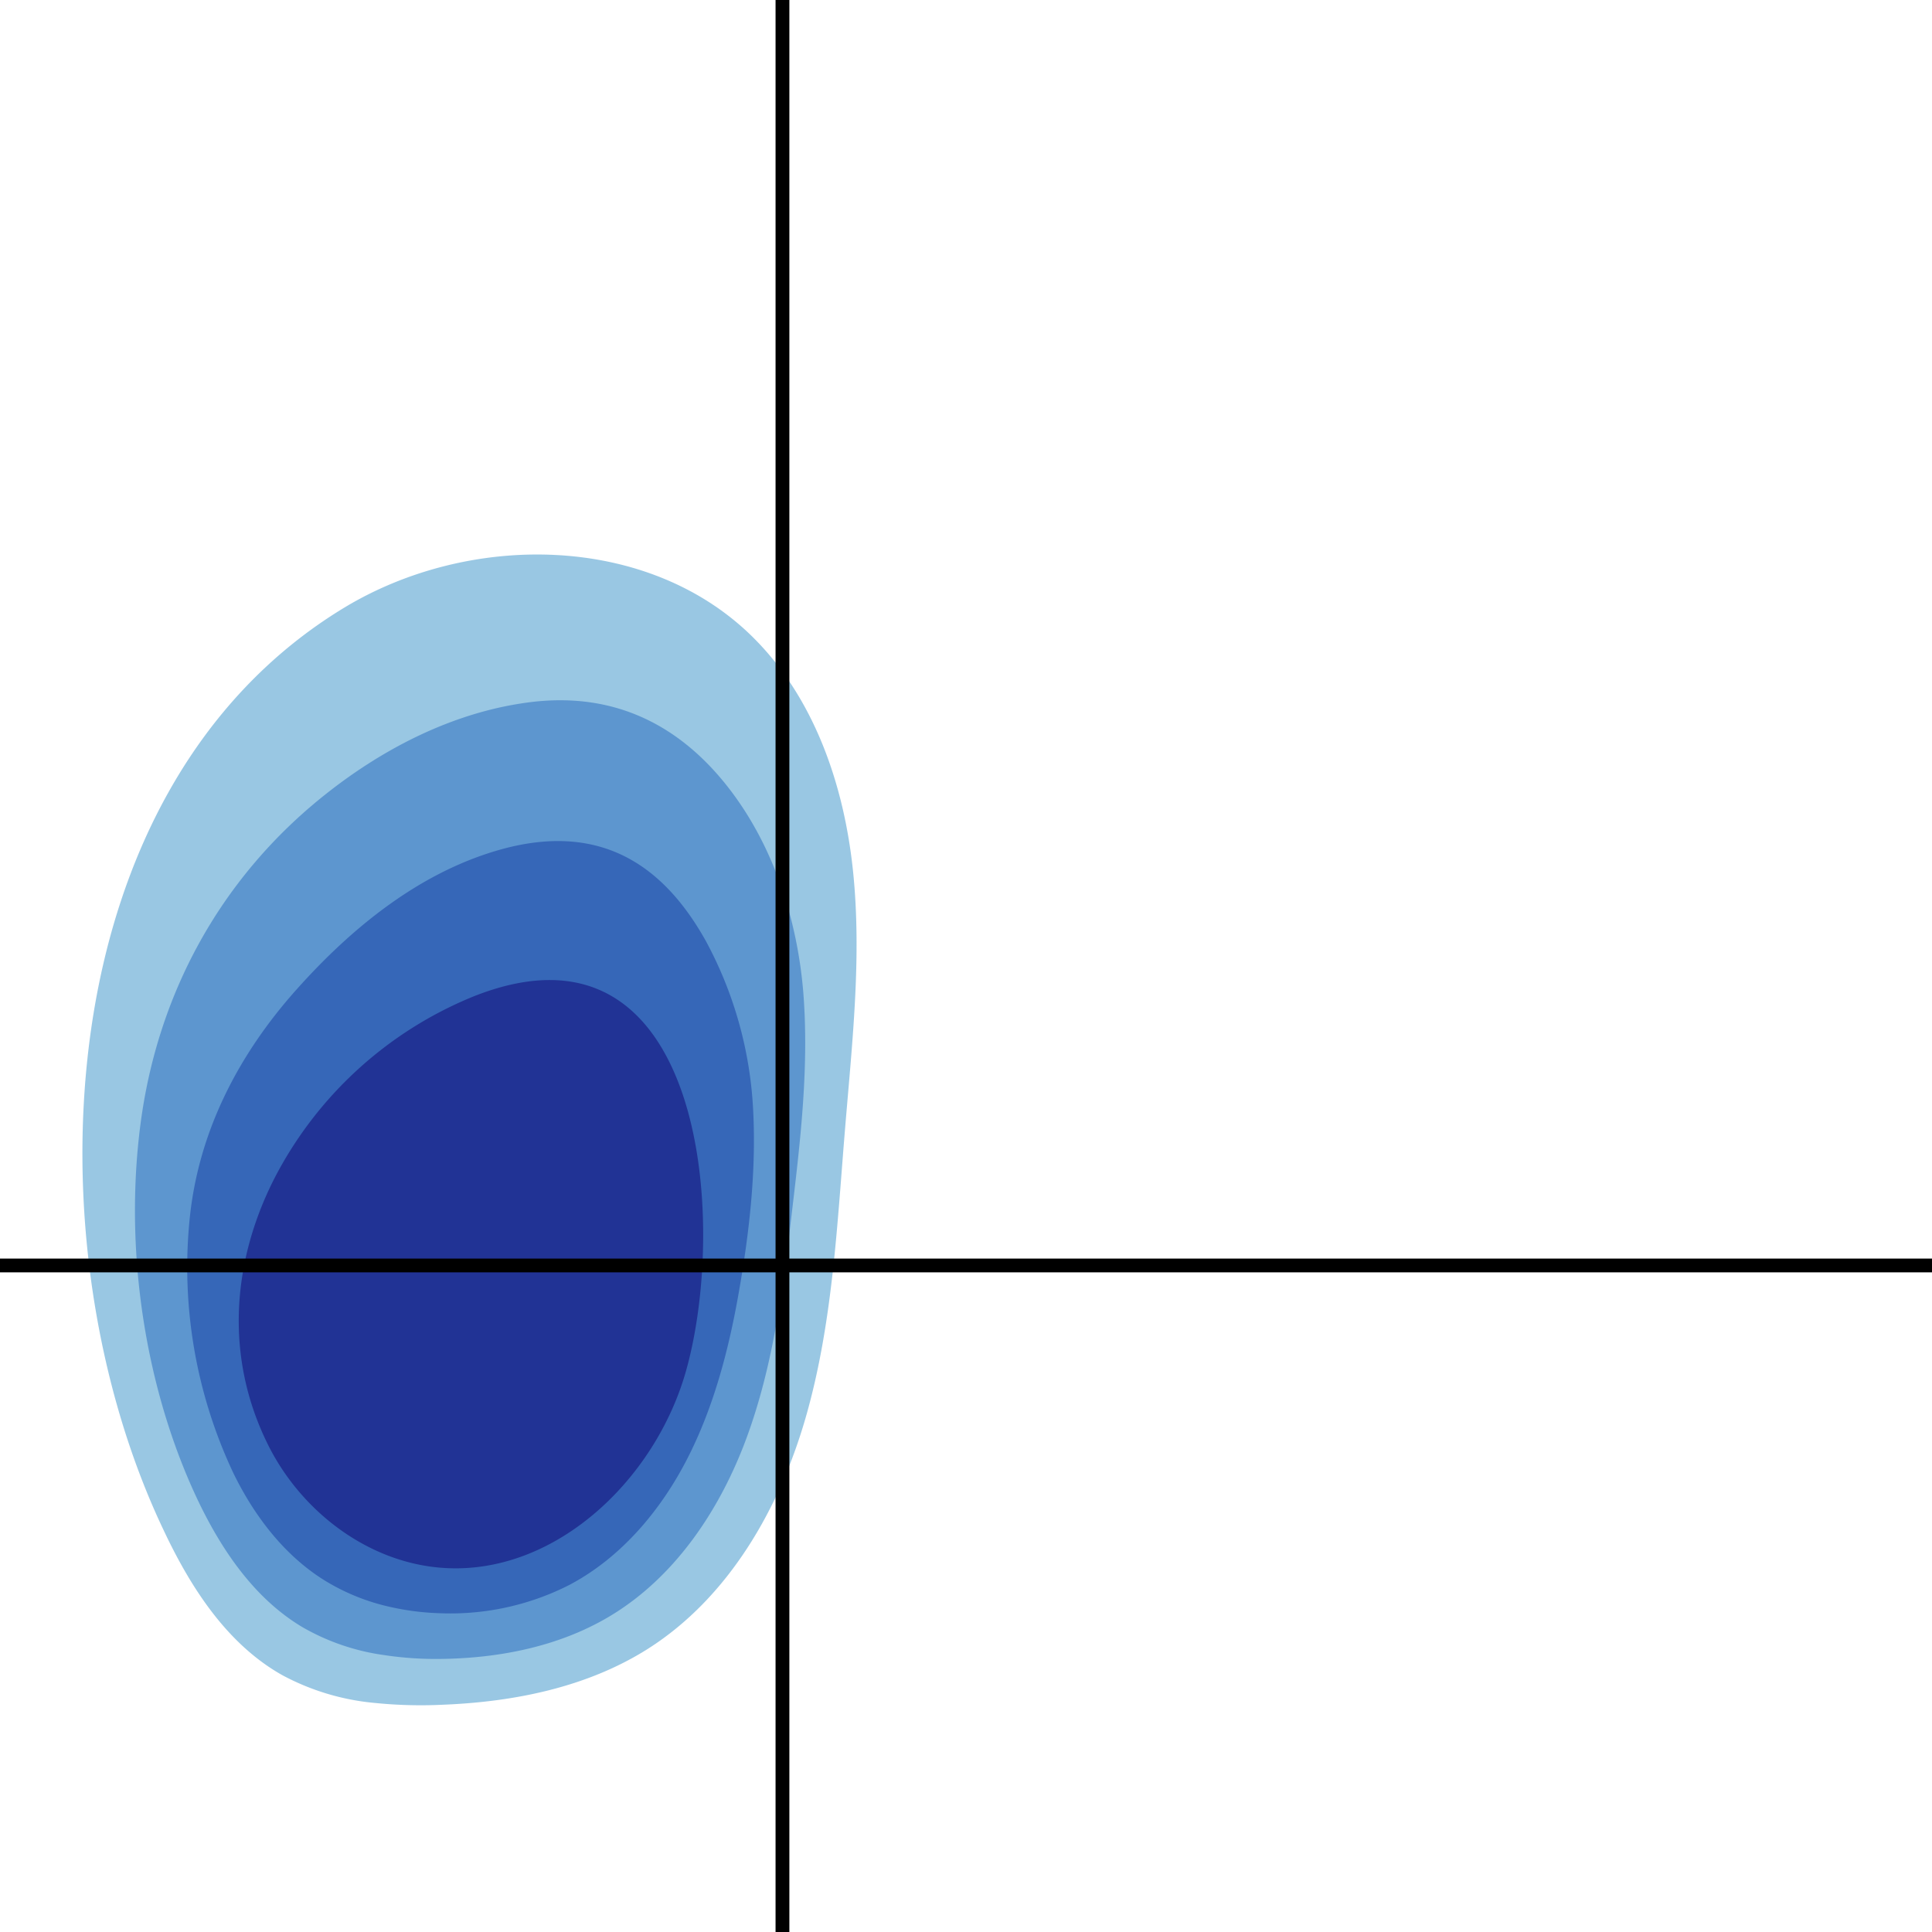
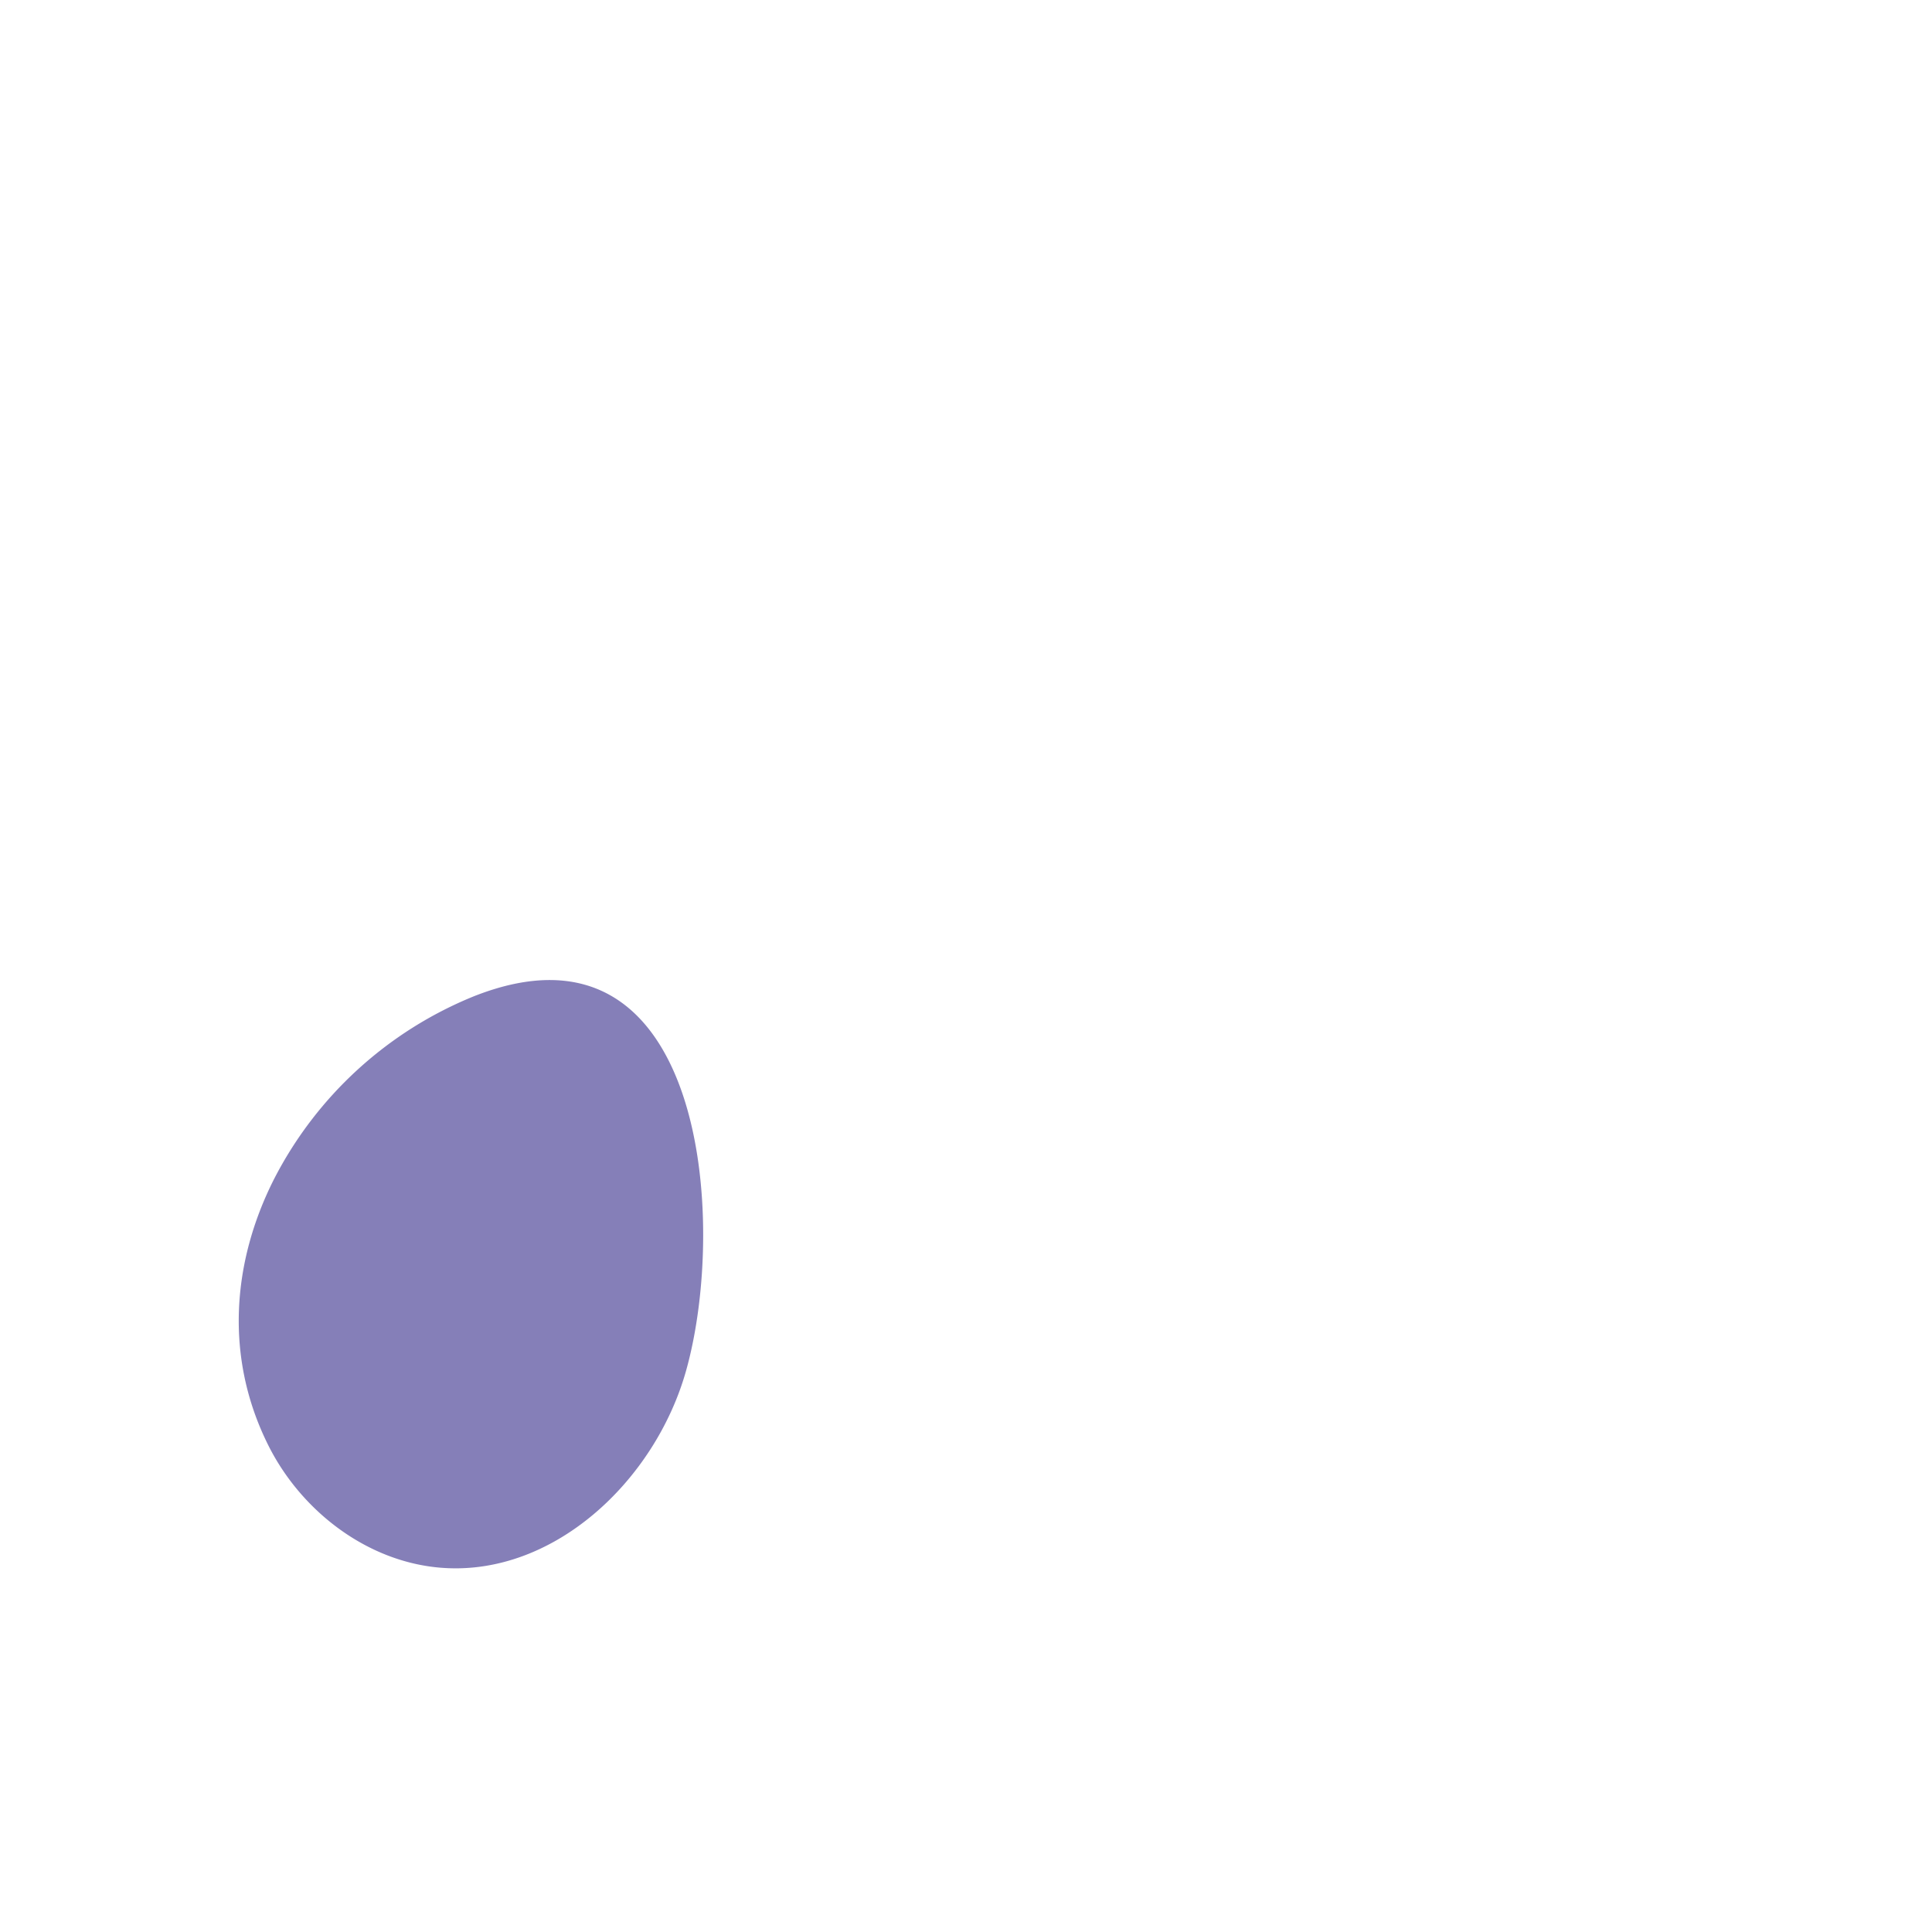
<svg xmlns="http://www.w3.org/2000/svg" viewBox="0 0 400 400">
  <defs>
    <style>.cls-1{fill:#3490c8;}.cls-1,.cls-2,.cls-3,.cls-4{opacity:0.5;}.cls-2{fill:#2367bd;}.cls-3{fill:#1039a2;}.cls-4{fill:#0d0073;}.cls-5,.cls-6{fill:none;stroke:#000;stroke-miterlimit:10;}.cls-5{stroke-width:2.86px;}.cls-6{stroke-width:2.85px;}</style>
  </defs>
  <title>CD20xCD10</title>
  <g id="Layer_2" data-name="Layer 2">
    <g id="Layer_1-2" data-name="Layer 1">
-       <path class="cls-1" d="M77.74,352.59a50,50,0,0,1-19.32-5.78c-11.47-6.46-19-18.2-24.59-30.1-14-29.44-20.06-67.74-15-103.37s21.38-68.6,52.21-87.39c26.07-15.89,63.09-15.54,84.79,5.93,12.75,12.61,18.93,30.64,20.78,48.48s-.21,35.82-1.68,53.7c-1.63,19.82-2.57,39.88-8,59s-16,37.62-32.74,48.28c-12.51,7.94-27.57,11-42.37,11.6A94.09,94.09,0,0,1,77.74,352.59Z" />
-       <path class="cls-2" d="M66.27,165.36c12.43-10.13,27.47-18,43.64-20,18-2.2,31.37,5.36,41.08,17.95,9,11.68,14,26.67,15.3,41.87,1.26,15.4-.56,30.81-2.29,45.41-1.85,15.95-3.88,31.94-9.35,46.89S139.79,326.62,126,334.77c-10.31,6.09-22.48,8.52-34.53,8.69a72.2,72.2,0,0,1-12.2-.83,46.58,46.58,0,0,1-16.56-5.69c-9.85-5.82-16.66-15.74-21.62-26.06-10.82-22.66-15.51-51.32-12-78.16S45.46,182.31,66.27,165.36Z" />
-       <path class="cls-3" d="M61.48,204.77c11.48-12.85,25.68-24.4,42.58-29,20.91-5.66,33.66,4,42.05,19A82.1,82.1,0,0,1,155.94,230c.66,12.95-.93,25.79-2.9,37.12-2.09,12.07-5.19,24-10.69,34.78s-13.78,20.64-24.58,26.3A54.26,54.26,0,0,1,91.08,334a53.68,53.68,0,0,1-10.29-1.3A44,44,0,0,1,67,327.08c-8.22-5.17-14.37-13.27-18.64-22a99.84,99.84,0,0,1-9.07-52.94C41.17,233.93,49.63,218,61.48,204.77Z" />
      <path class="cls-4" d="M98.21,206.23a80.5,80.5,0,0,0-41.53,38c-8.53,16.91-10.32,36.68-1.1,55.07,6.75,13.44,20.13,23.79,35.1,25.23,23.66,2.28,45-17.94,51.39-40.83,4.37-15.63,5.28-39.67-.84-57.45S122,196.87,98.21,206.23Z" />
-       <line class="cls-5" x1="162" x2="162" y2="400" />
-       <line class="cls-6" y1="262" x2="400" y2="262" />
    </g>
  </g>
</svg>